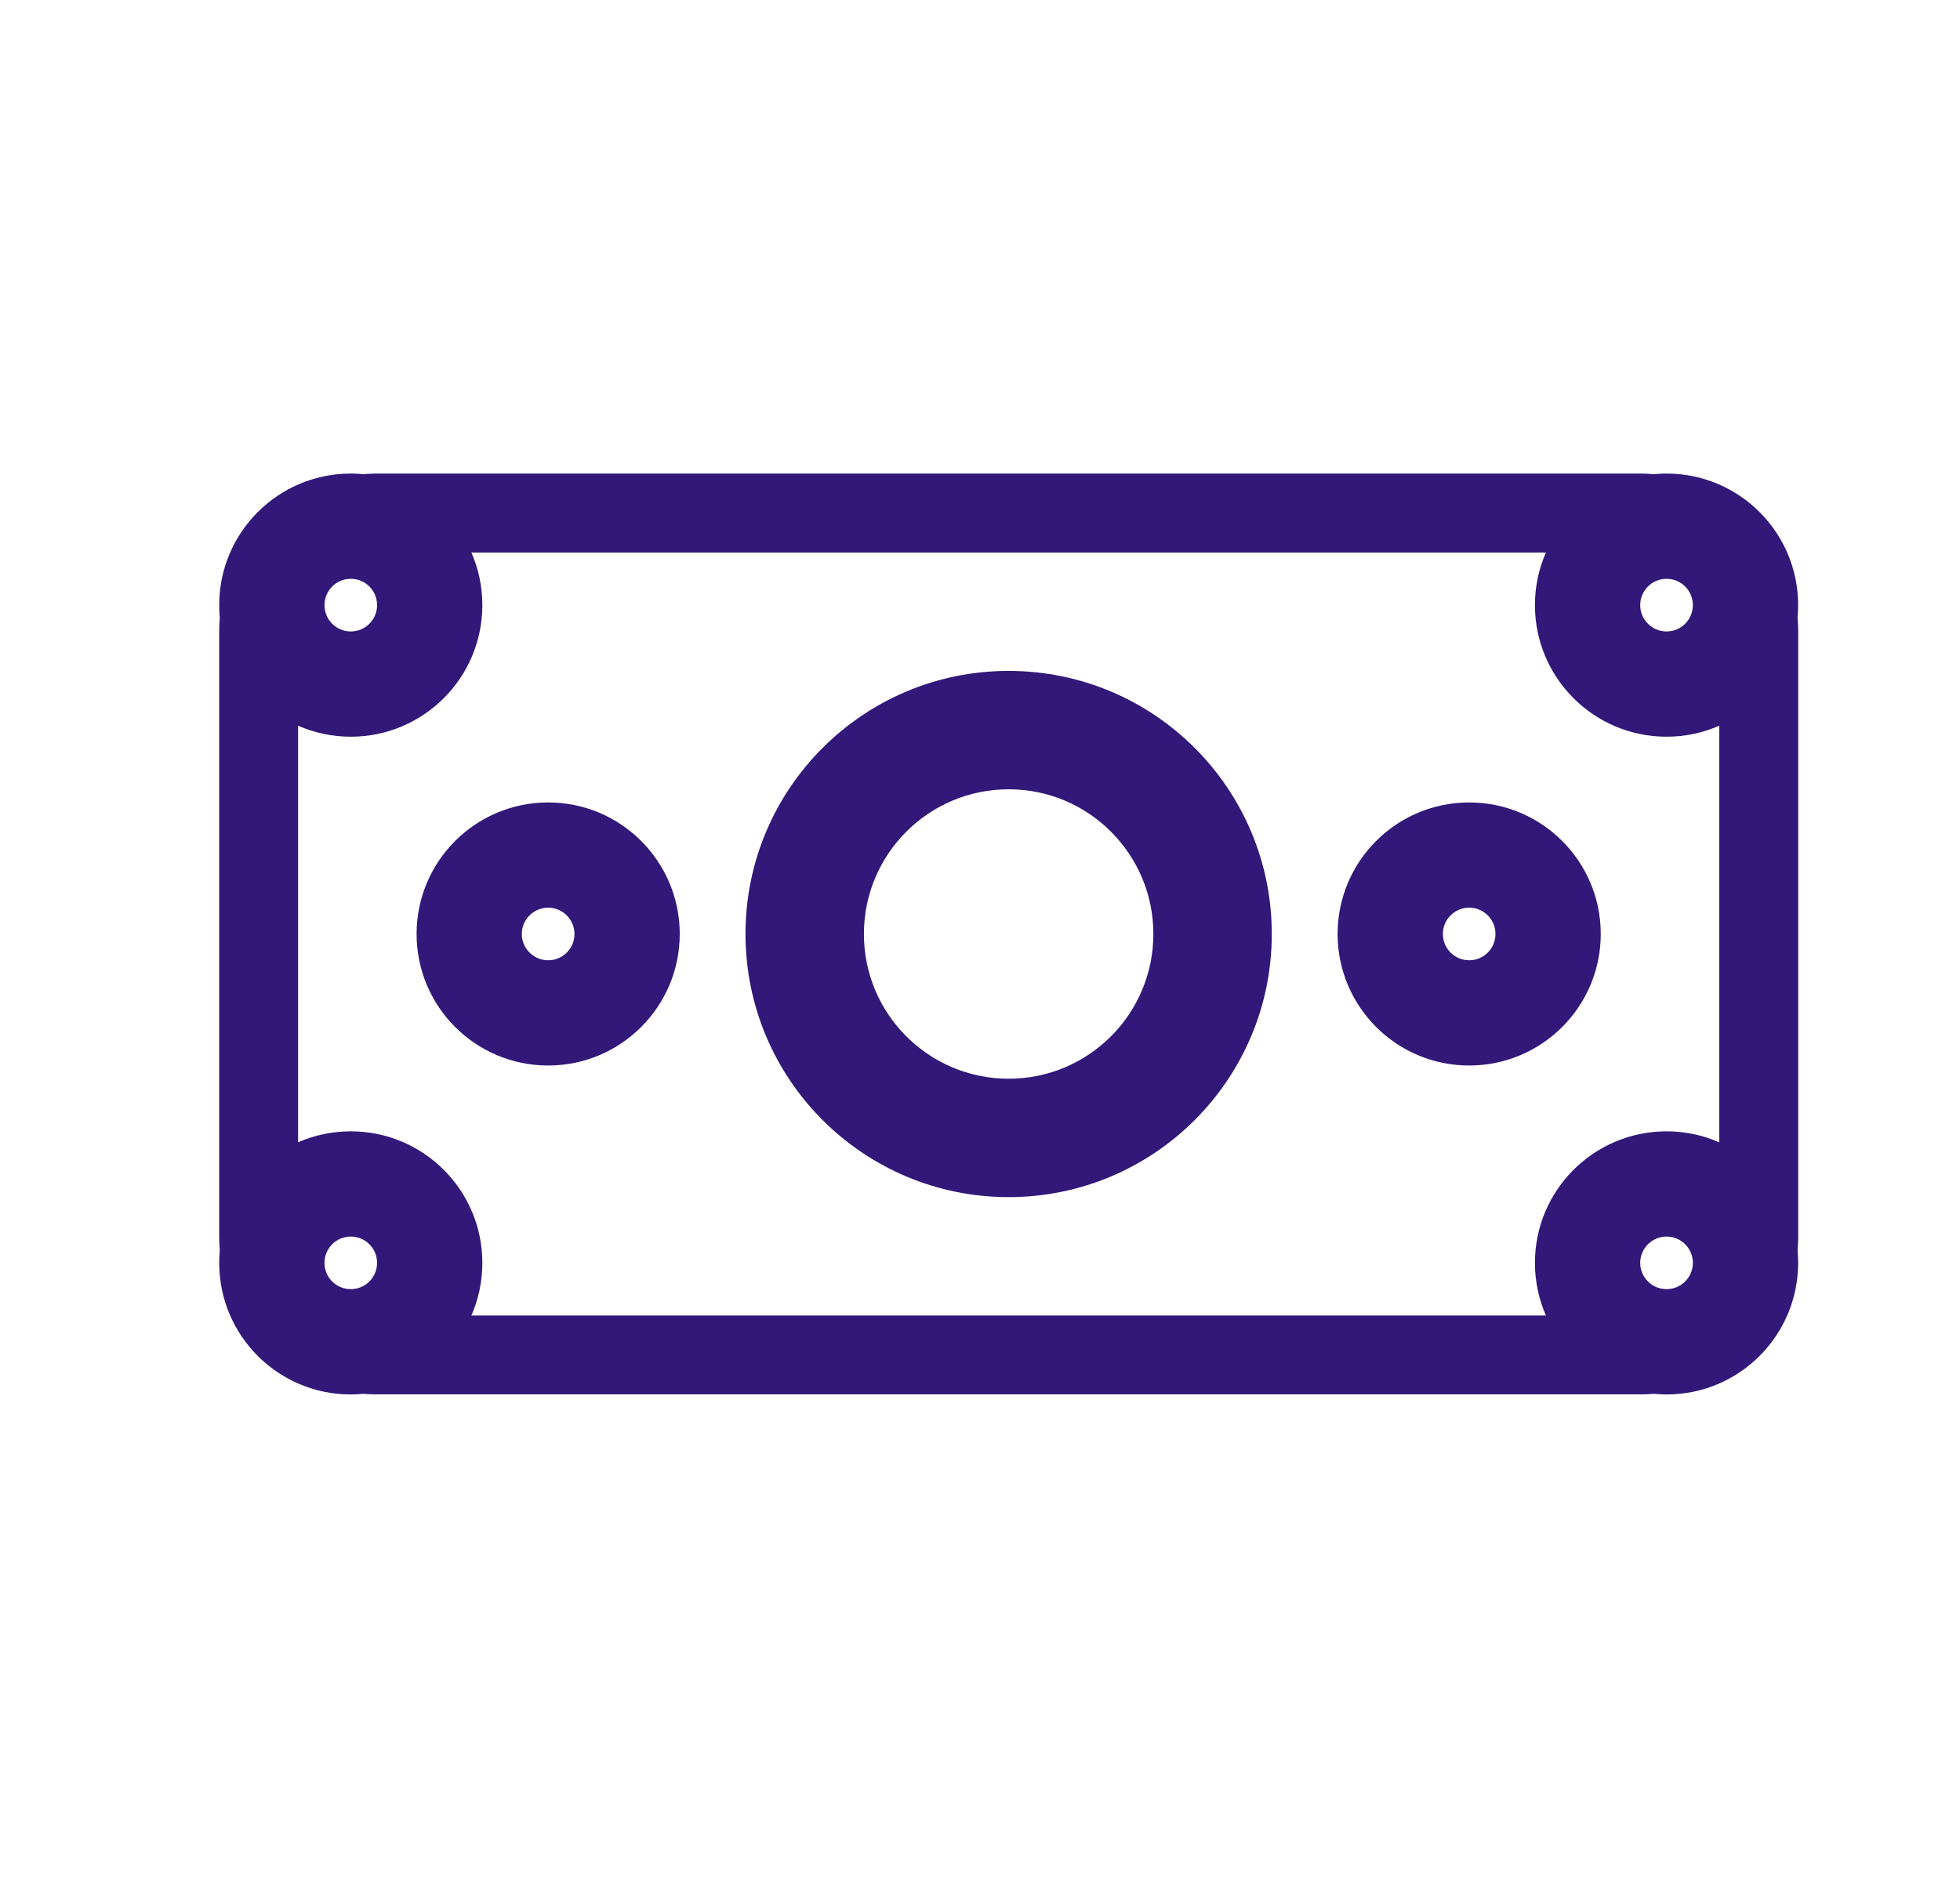
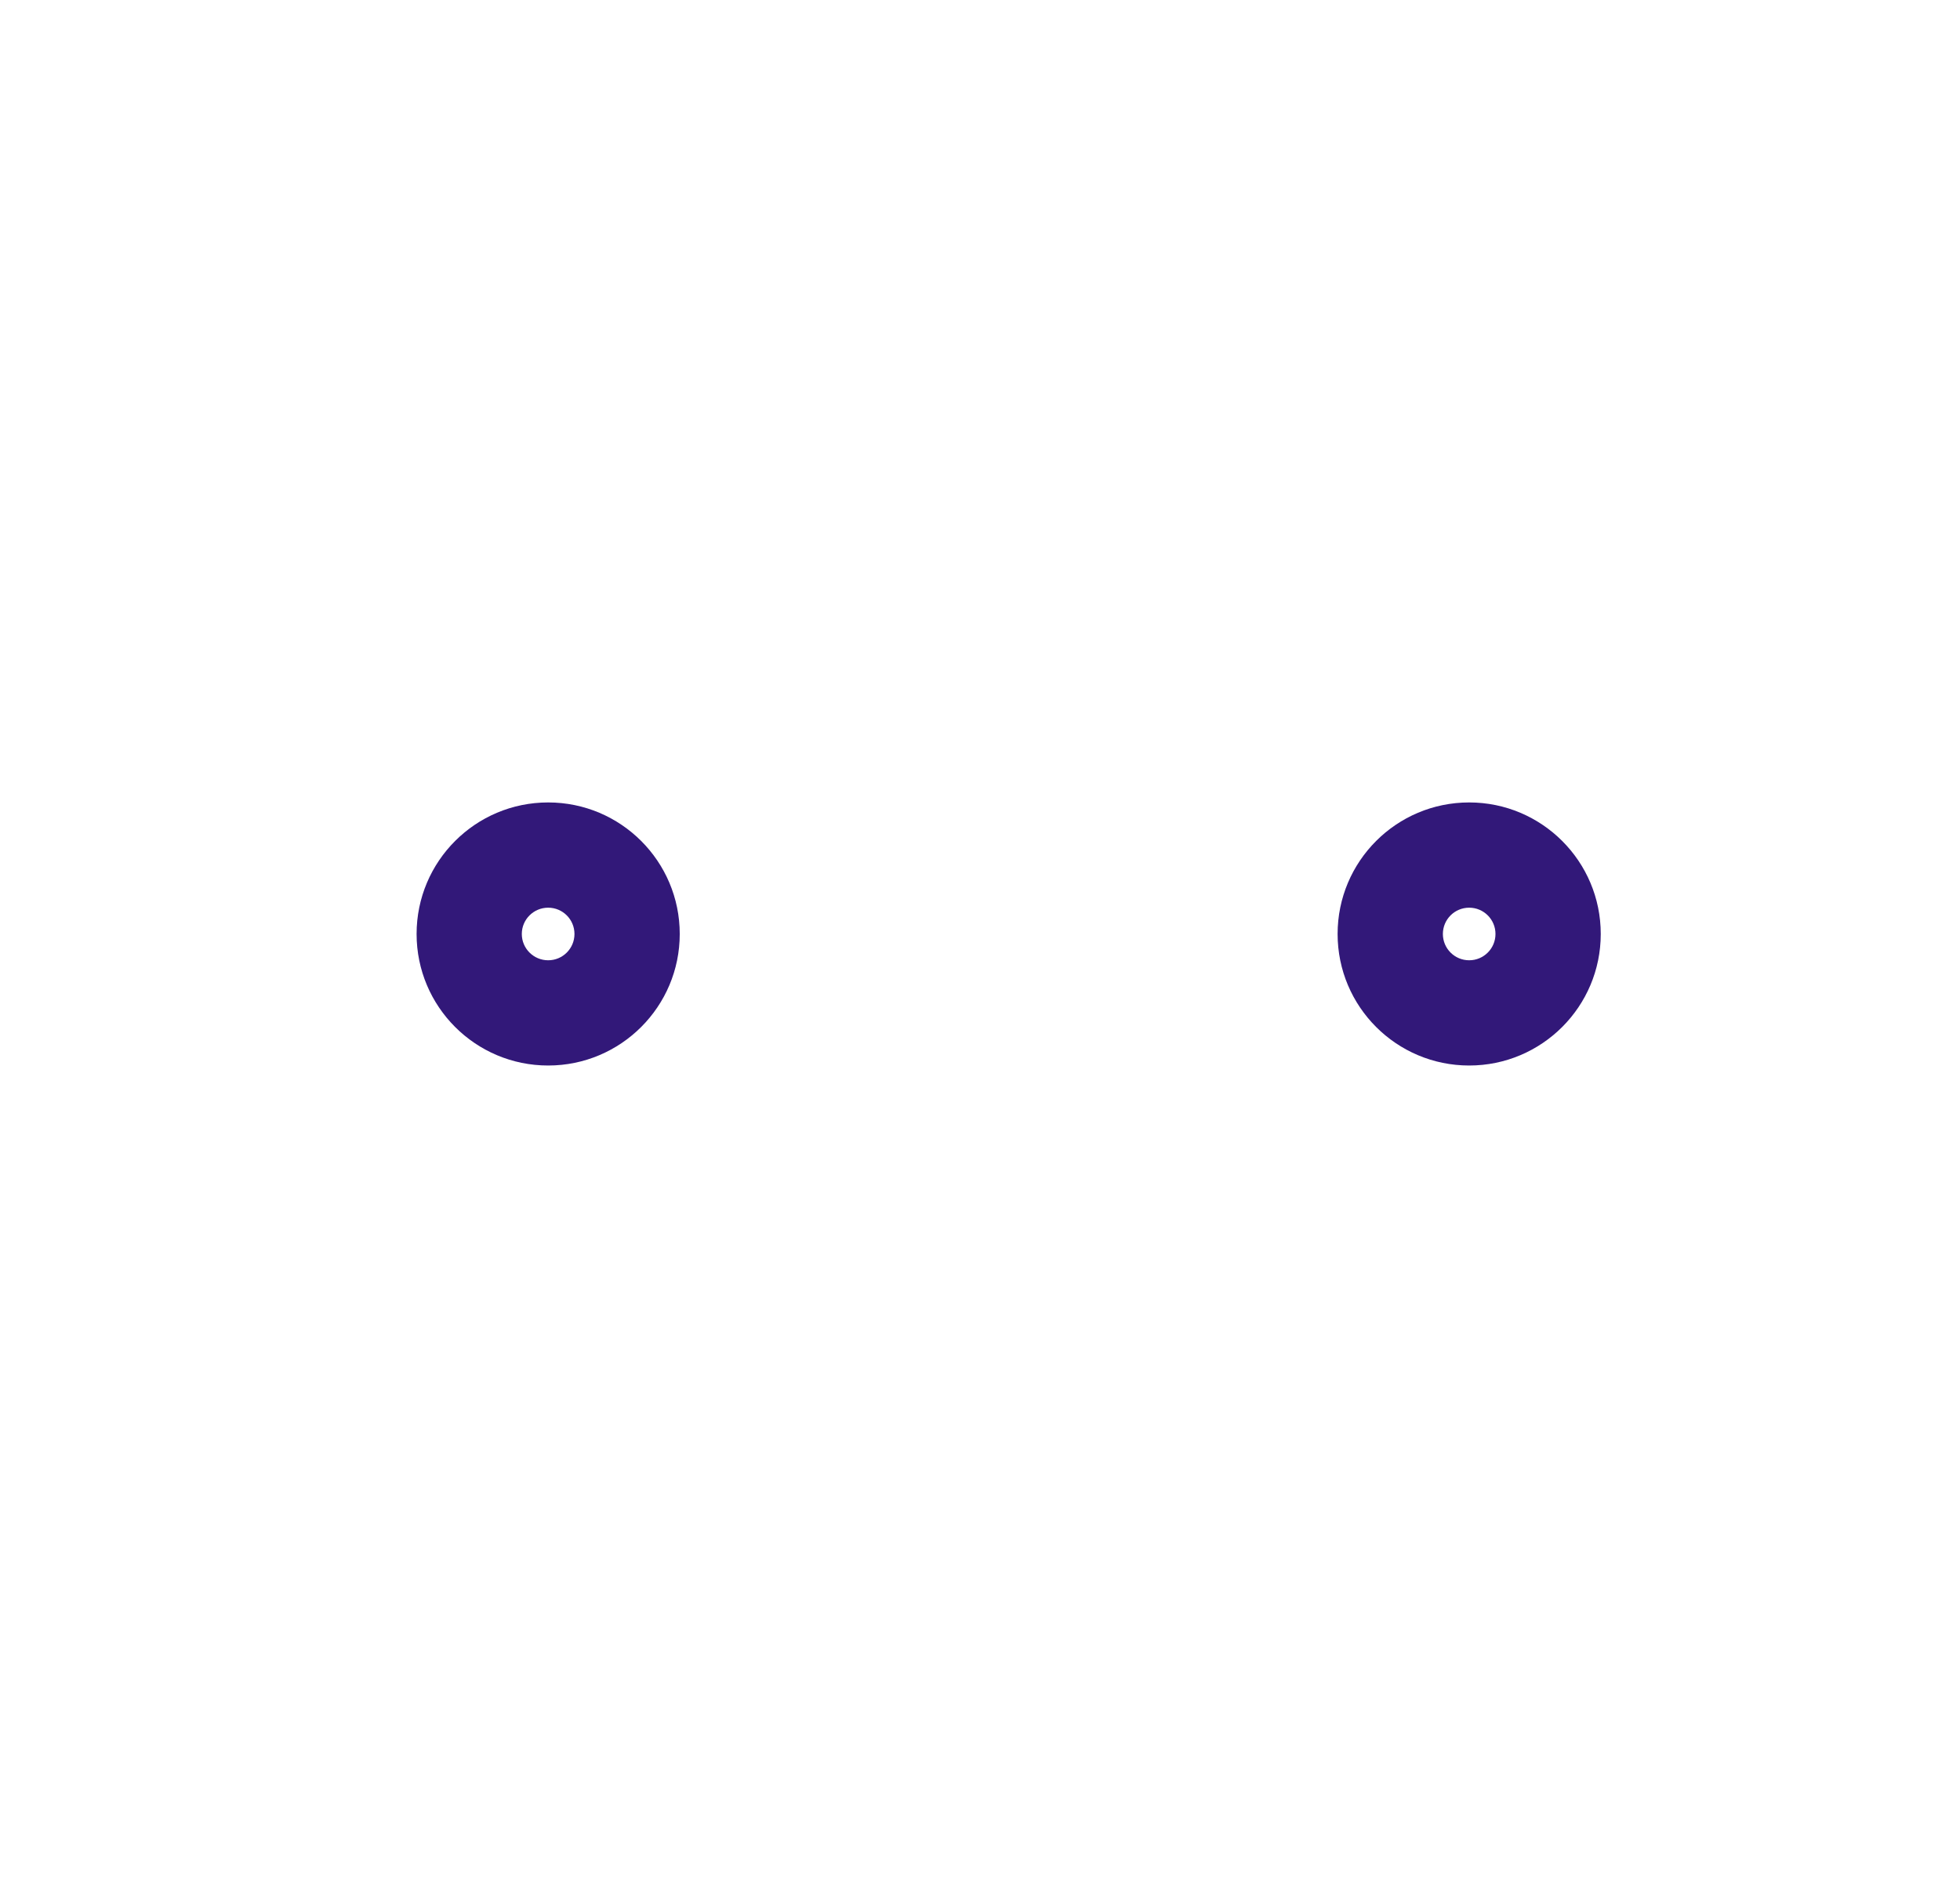
<svg xmlns="http://www.w3.org/2000/svg" width="31" height="30" viewBox="0 0 31 30" fill="none">
-   <path fill-rule="evenodd" clip-rule="evenodd" d="M20.115 14.776C20.115 17.075 18.252 18.939 15.953 18.939C13.654 18.939 11.791 17.075 11.791 14.776C11.791 12.477 13.654 10.614 15.953 10.614C18.252 10.614 20.115 12.477 20.115 14.776ZM18.242 14.776C18.242 16.041 17.217 17.066 15.953 17.066C14.689 17.066 13.664 16.041 13.664 14.776C13.664 13.512 14.689 12.487 15.953 12.487C17.217 12.487 18.242 13.512 18.242 14.776Z" fill="#321879" />
  <path fill-rule="evenodd" clip-rule="evenodd" d="M25.318 14.776C25.318 15.925 24.386 16.857 23.237 16.857C22.087 16.857 21.156 15.925 21.156 14.776C21.156 13.627 22.087 12.695 23.237 12.695C24.386 12.695 25.318 13.627 25.318 14.776ZM22.821 14.776C22.821 14.546 23.007 14.36 23.237 14.36C23.467 14.36 23.653 14.546 23.653 14.776C23.653 15.006 23.467 15.192 23.237 15.192C23.007 15.192 22.821 15.006 22.821 14.776Z" fill="#321879" />
  <path fill-rule="evenodd" clip-rule="evenodd" d="M8.67 16.857C9.819 16.857 10.751 15.925 10.751 14.776C10.751 13.627 9.819 12.695 8.67 12.695C7.52 12.695 6.589 13.627 6.589 14.776C6.589 15.925 7.52 16.857 8.67 16.857ZM8.67 14.36C8.44 14.36 8.253 14.546 8.253 14.776C8.253 15.006 8.44 15.192 8.67 15.192C8.9 15.192 9.086 15.006 9.086 14.776C9.086 14.546 8.9 14.36 8.67 14.36Z" fill="#321879" />
-   <path fill-rule="evenodd" clip-rule="evenodd" d="M25.943 22.06C26.016 22.06 26.088 22.057 26.159 22.051C26.225 22.057 26.291 22.061 26.359 22.061C27.508 22.061 28.44 21.129 28.44 19.979C28.44 19.914 28.437 19.849 28.431 19.785C28.437 19.712 28.441 19.638 28.441 19.563V9.99C28.441 9.915 28.437 9.841 28.431 9.767C28.437 9.704 28.44 9.639 28.44 9.573C28.44 8.424 27.508 7.492 26.359 7.492C26.292 7.492 26.226 7.495 26.16 7.502C26.089 7.495 26.016 7.492 25.943 7.492H5.964C5.891 7.492 5.818 7.495 5.747 7.502C5.681 7.495 5.615 7.492 5.548 7.492C4.399 7.492 3.467 8.424 3.467 9.573C3.467 9.64 3.47 9.707 3.476 9.772C3.47 9.844 3.467 9.916 3.467 9.99V19.563C3.467 19.636 3.47 19.709 3.476 19.781C3.47 19.846 3.467 19.912 3.467 19.979C3.467 21.129 4.399 22.061 5.548 22.061C5.615 22.061 5.682 22.057 5.748 22.051C5.819 22.057 5.891 22.06 5.964 22.06H25.943ZM27.192 11.481C26.937 11.593 26.655 11.655 26.359 11.655C25.209 11.655 24.277 10.723 24.277 9.573C24.277 9.277 24.339 8.996 24.451 8.741H7.456C7.567 8.996 7.629 9.277 7.629 9.573C7.629 10.723 6.697 11.655 5.548 11.655C5.252 11.655 4.97 11.593 4.715 11.481V18.071C4.97 17.96 5.252 17.898 5.548 17.898C6.697 17.898 7.629 18.83 7.629 19.979C7.629 20.275 7.567 20.557 7.456 20.812H24.451C24.339 20.557 24.277 20.275 24.277 19.979C24.277 18.83 25.209 17.898 26.359 17.898C26.655 17.898 26.937 17.96 27.192 18.072V11.481ZM5.132 9.573C5.132 9.343 5.318 9.157 5.548 9.157C5.778 9.157 5.964 9.343 5.964 9.573C5.964 9.803 5.778 9.99 5.548 9.99C5.318 9.99 5.132 9.803 5.132 9.573ZM5.548 19.563C5.318 19.563 5.132 19.749 5.132 19.979C5.132 20.209 5.318 20.395 5.548 20.395C5.778 20.395 5.964 20.209 5.964 19.979C5.964 19.749 5.778 19.563 5.548 19.563ZM25.942 9.573C25.942 9.343 26.129 9.157 26.359 9.157C26.588 9.157 26.775 9.343 26.775 9.573C26.775 9.803 26.588 9.99 26.359 9.99C26.129 9.99 25.942 9.803 25.942 9.573ZM26.359 19.563C26.129 19.563 25.942 19.749 25.942 19.979C25.942 20.209 26.129 20.395 26.359 20.395C26.588 20.395 26.775 20.209 26.775 19.979C26.775 19.749 26.588 19.563 26.359 19.563Z" fill="#321879" />
</svg>